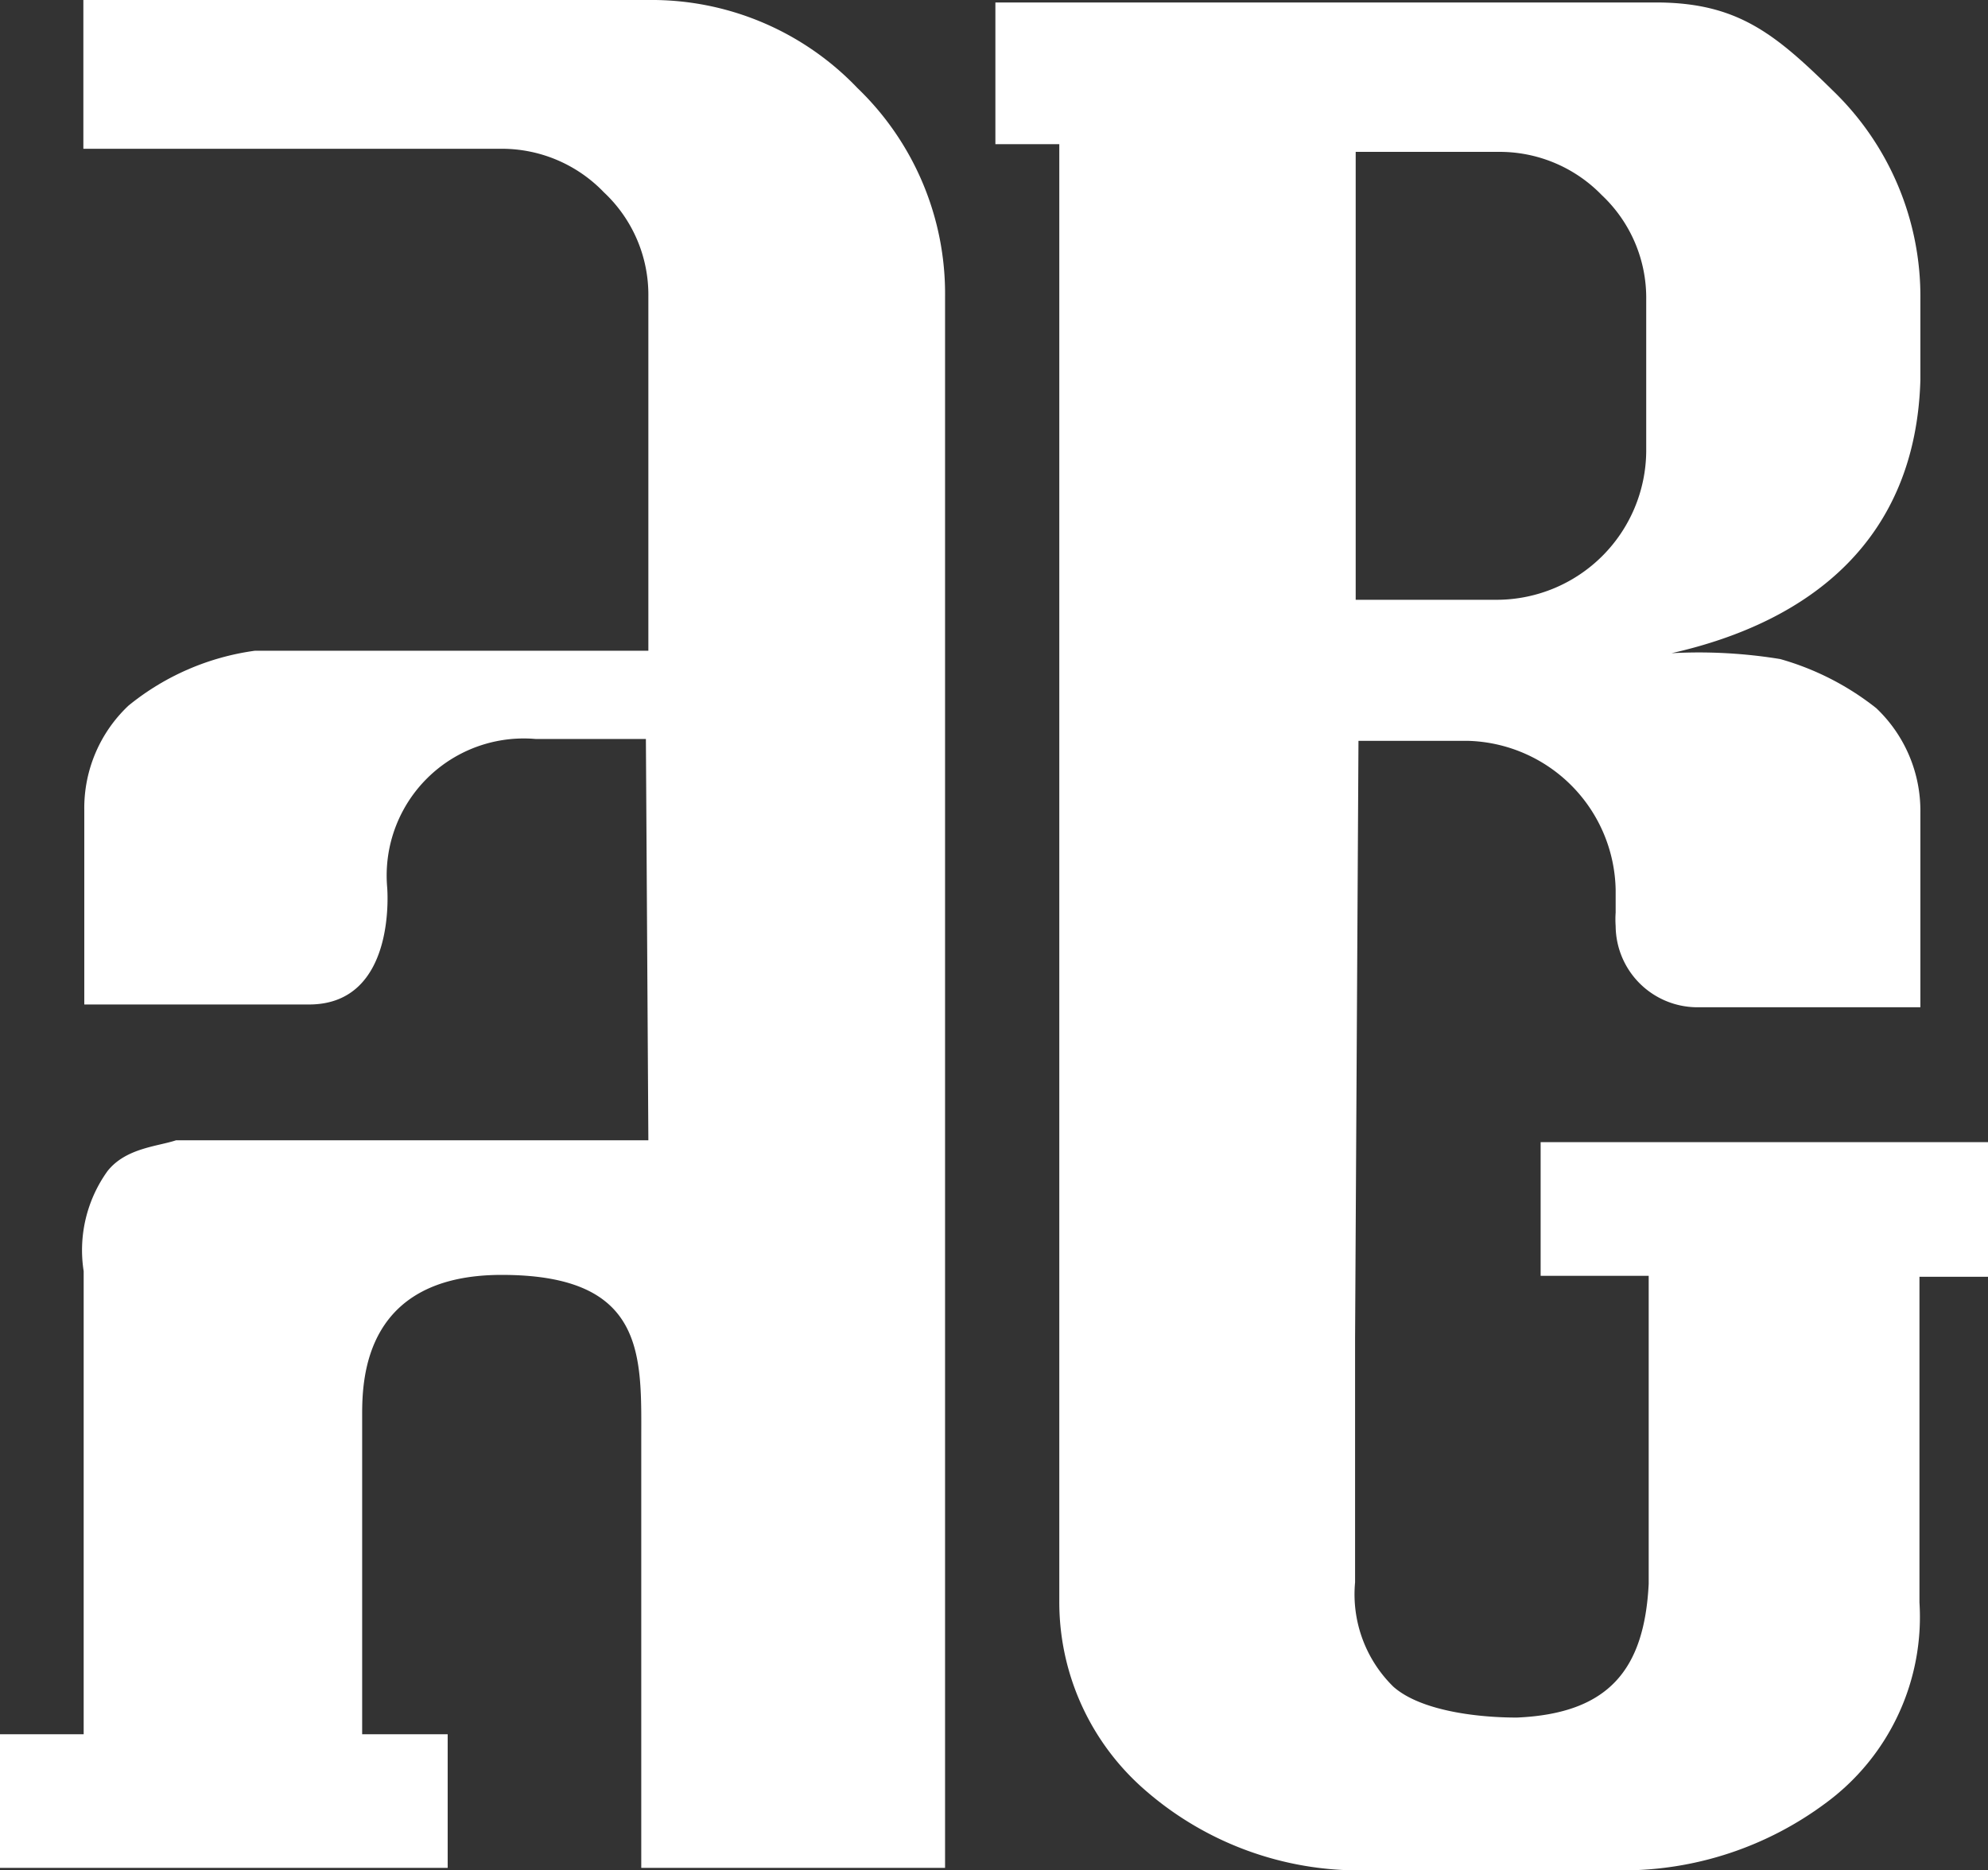
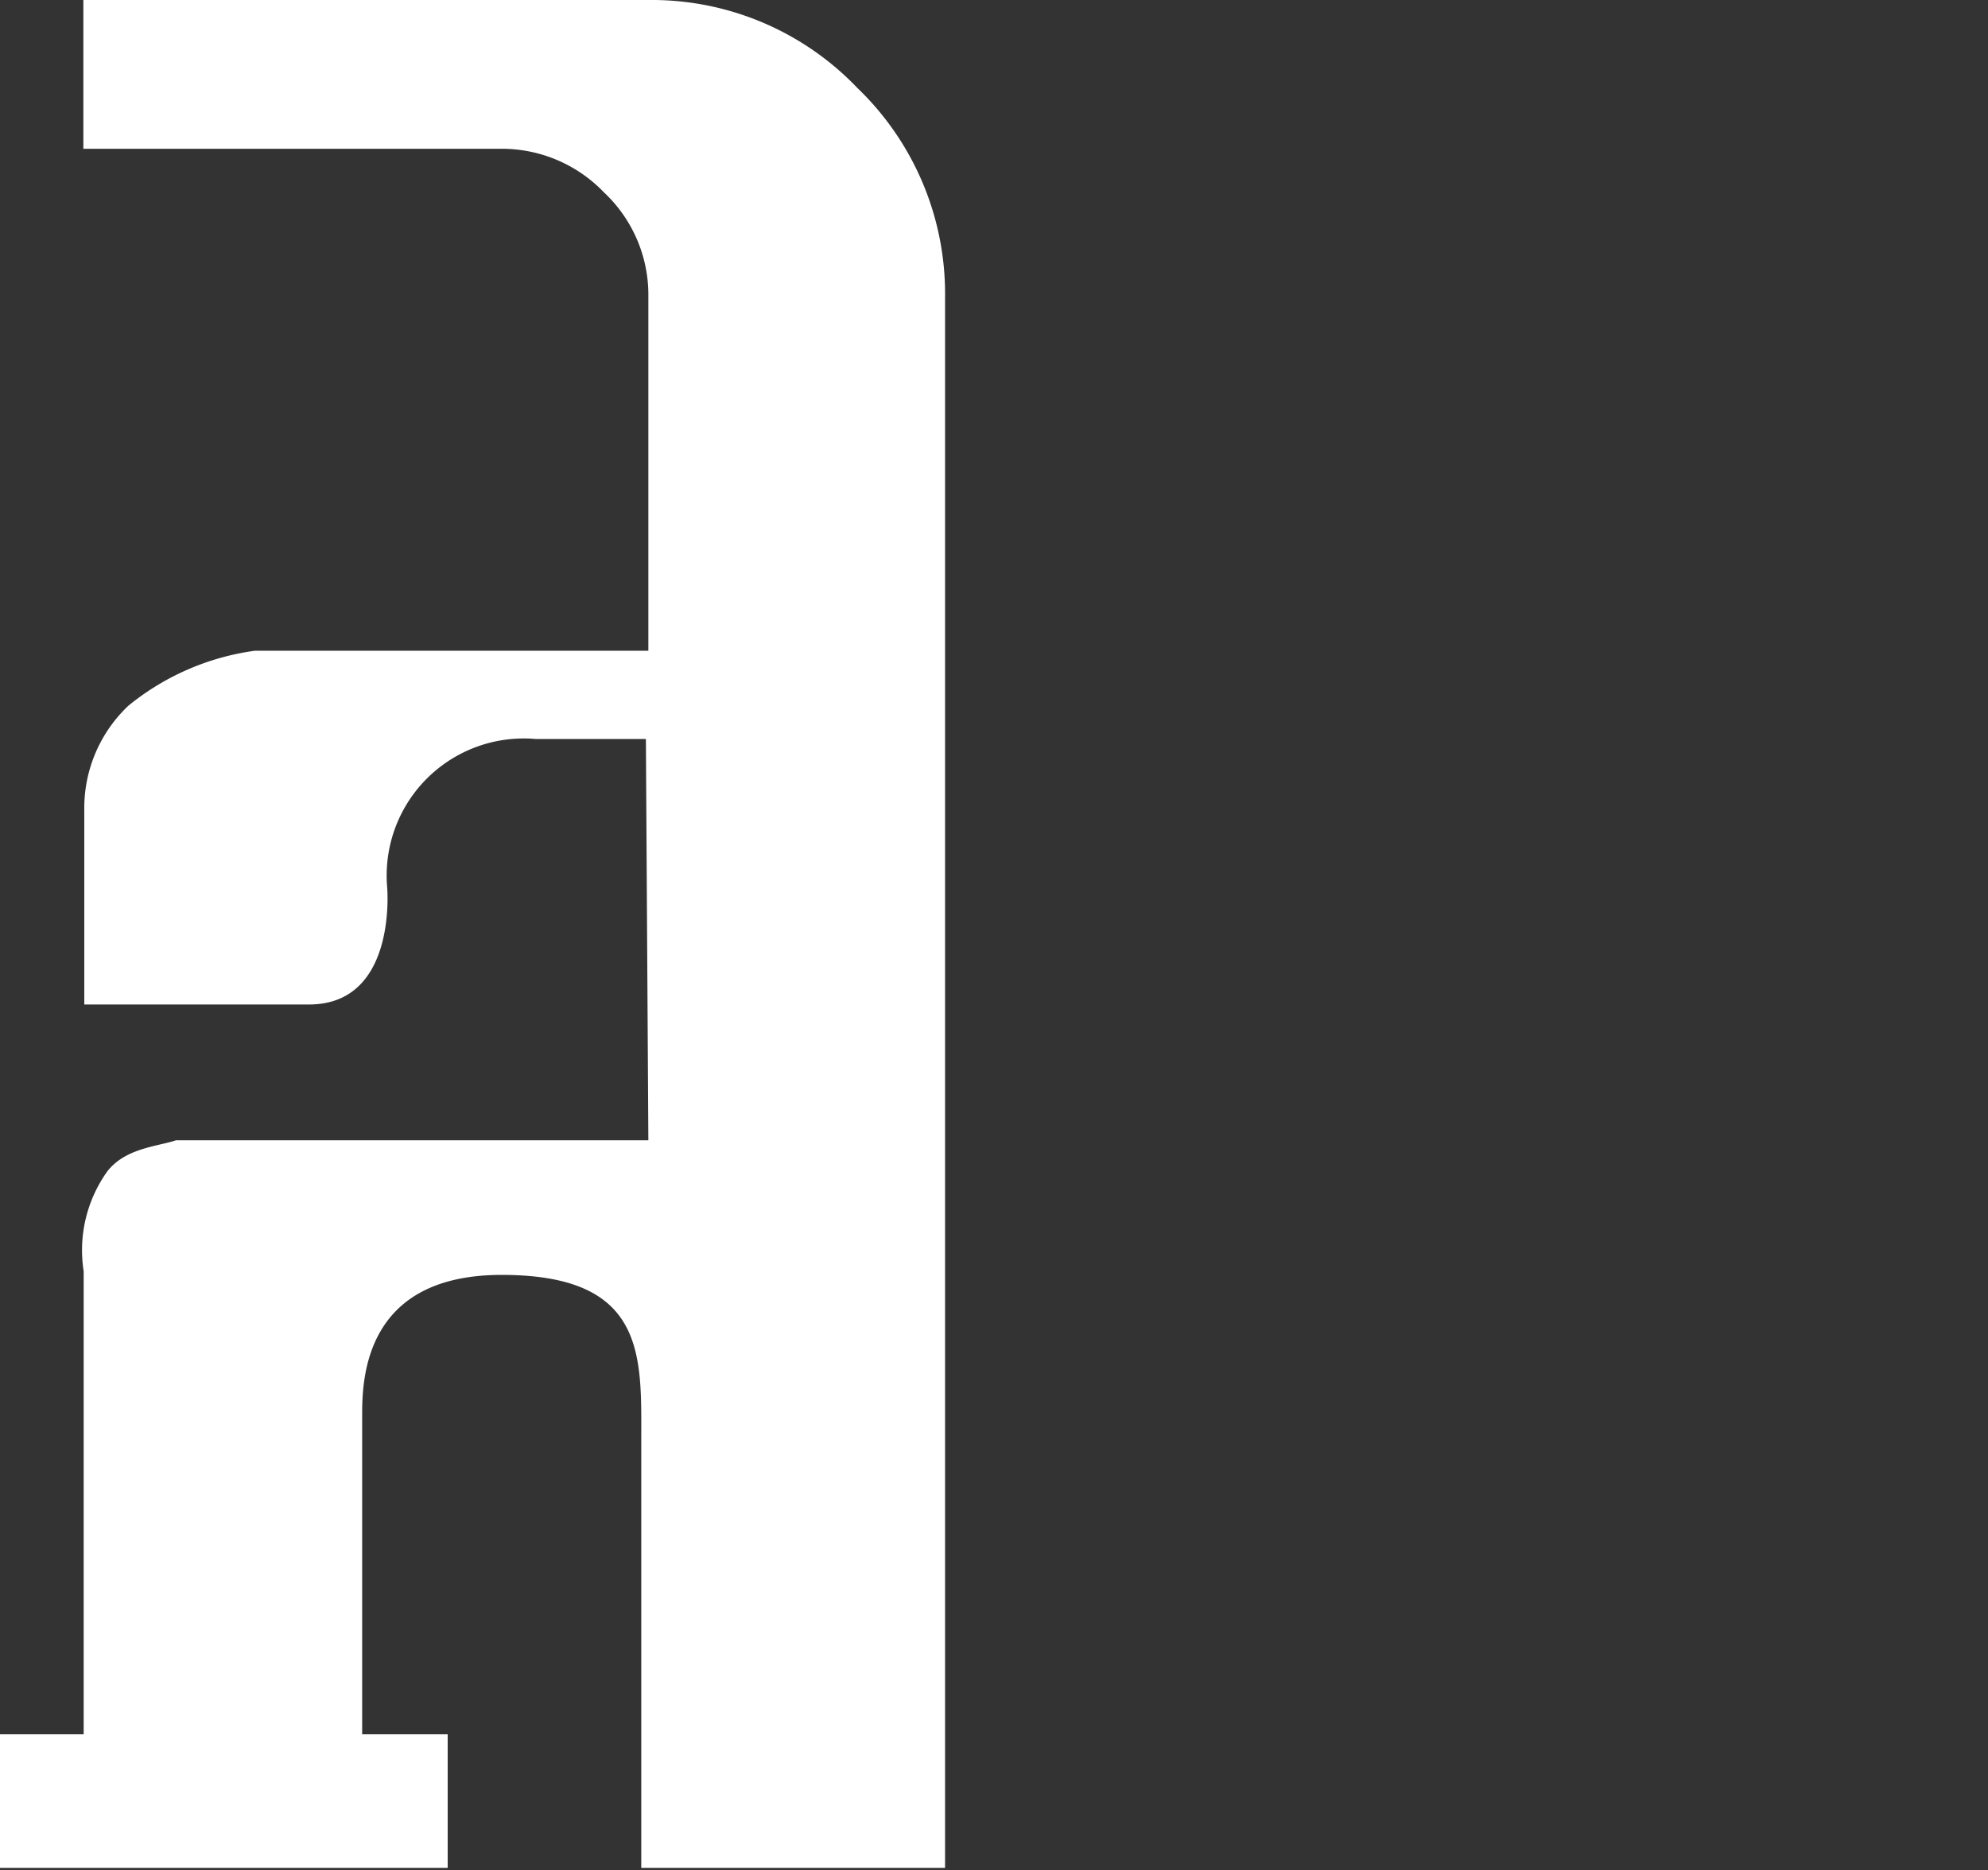
<svg xmlns="http://www.w3.org/2000/svg" viewBox="0 0 64.39 60.59">
  <rect x="0" y="0" width="64.39" height="60.59" fill="#333333" stroke="none" />
  <defs>
    <style>.cls-1,.cls-2{fill:#fff;}.cls-2{fill-rule:evenodd;}</style>
  </defs>
  <title>logo</title>
  <g id="Layer_2" data-name="Layer 2">
    <g id="Layer_1-2" data-name="Layer 1">
      <path class="cls-1" d="M12.54,28.74s.34,3.8-2.53,3.8H2.73V26.24a4.56,4.56,0,0,1,1.43-3.38,8.24,8.24,0,0,1,4.1-1.78H21V9.61a4.55,4.55,0,0,0-1.44-3.38,4.58,4.58,0,0,0-3.38-1.41H2.7V0H21a9.21,9.21,0,0,1,6.77,2.85,9.24,9.24,0,0,1,2.84,6.76v50.9H20.77V46.69c0-2.74.19-5.39-4.52-5.39-4.4,0-4.52,3.29-4.52,4.52V56.18h2.77v4.33H0V56.18H2.71v-15a4.39,4.39,0,0,1,.77-3.24c.59-.75,1.62-.8,2.22-1,2.07,0,10.18,0,10.54,0H21l-.08-13H17.36A4.44,4.44,0,0,0,12.54,28.74Z" />
-       <path class="cls-2" d="M62.2,26.32v6.31H55A2.65,2.65,0,0,1,52.33,30a3.13,3.13,0,0,1,0-.44l0-.73A4.92,4.92,0,0,0,47.57,24H44l-.11,19.36v7.9a4.19,4.19,0,0,0,1.24,3.38c.88.78,2.71,1,4,1,3-.13,4.13-1.58,4.27-4.33V41.33H49.9V37H64.39v4.36H62.17V51.91a7.48,7.48,0,0,1-3.05,6.51,11,11,0,0,1-6.49,2.17H44.17A10.54,10.54,0,0,1,37.1,58a8.06,8.06,0,0,1-2.79-6.13V4.67H32.24V.08H53.63c2.63,0,3.85,1,5.73,2.85A9.26,9.26,0,0,1,62.2,9.69v2.62c-.15,5.13-3.5,7.82-8.06,8.85a16.33,16.33,0,0,1,3.52.19,8.91,8.91,0,0,1,3.11,1.59A4.58,4.58,0,0,1,62.2,26.32ZM43.91,19.43H48.5a4.85,4.85,0,0,0,4.82-4.81V9.71a4.57,4.57,0,0,0-1.44-3.39,4.61,4.61,0,0,0-3.38-1.4H43.91Z" />
    </g>
  </g>
</svg>